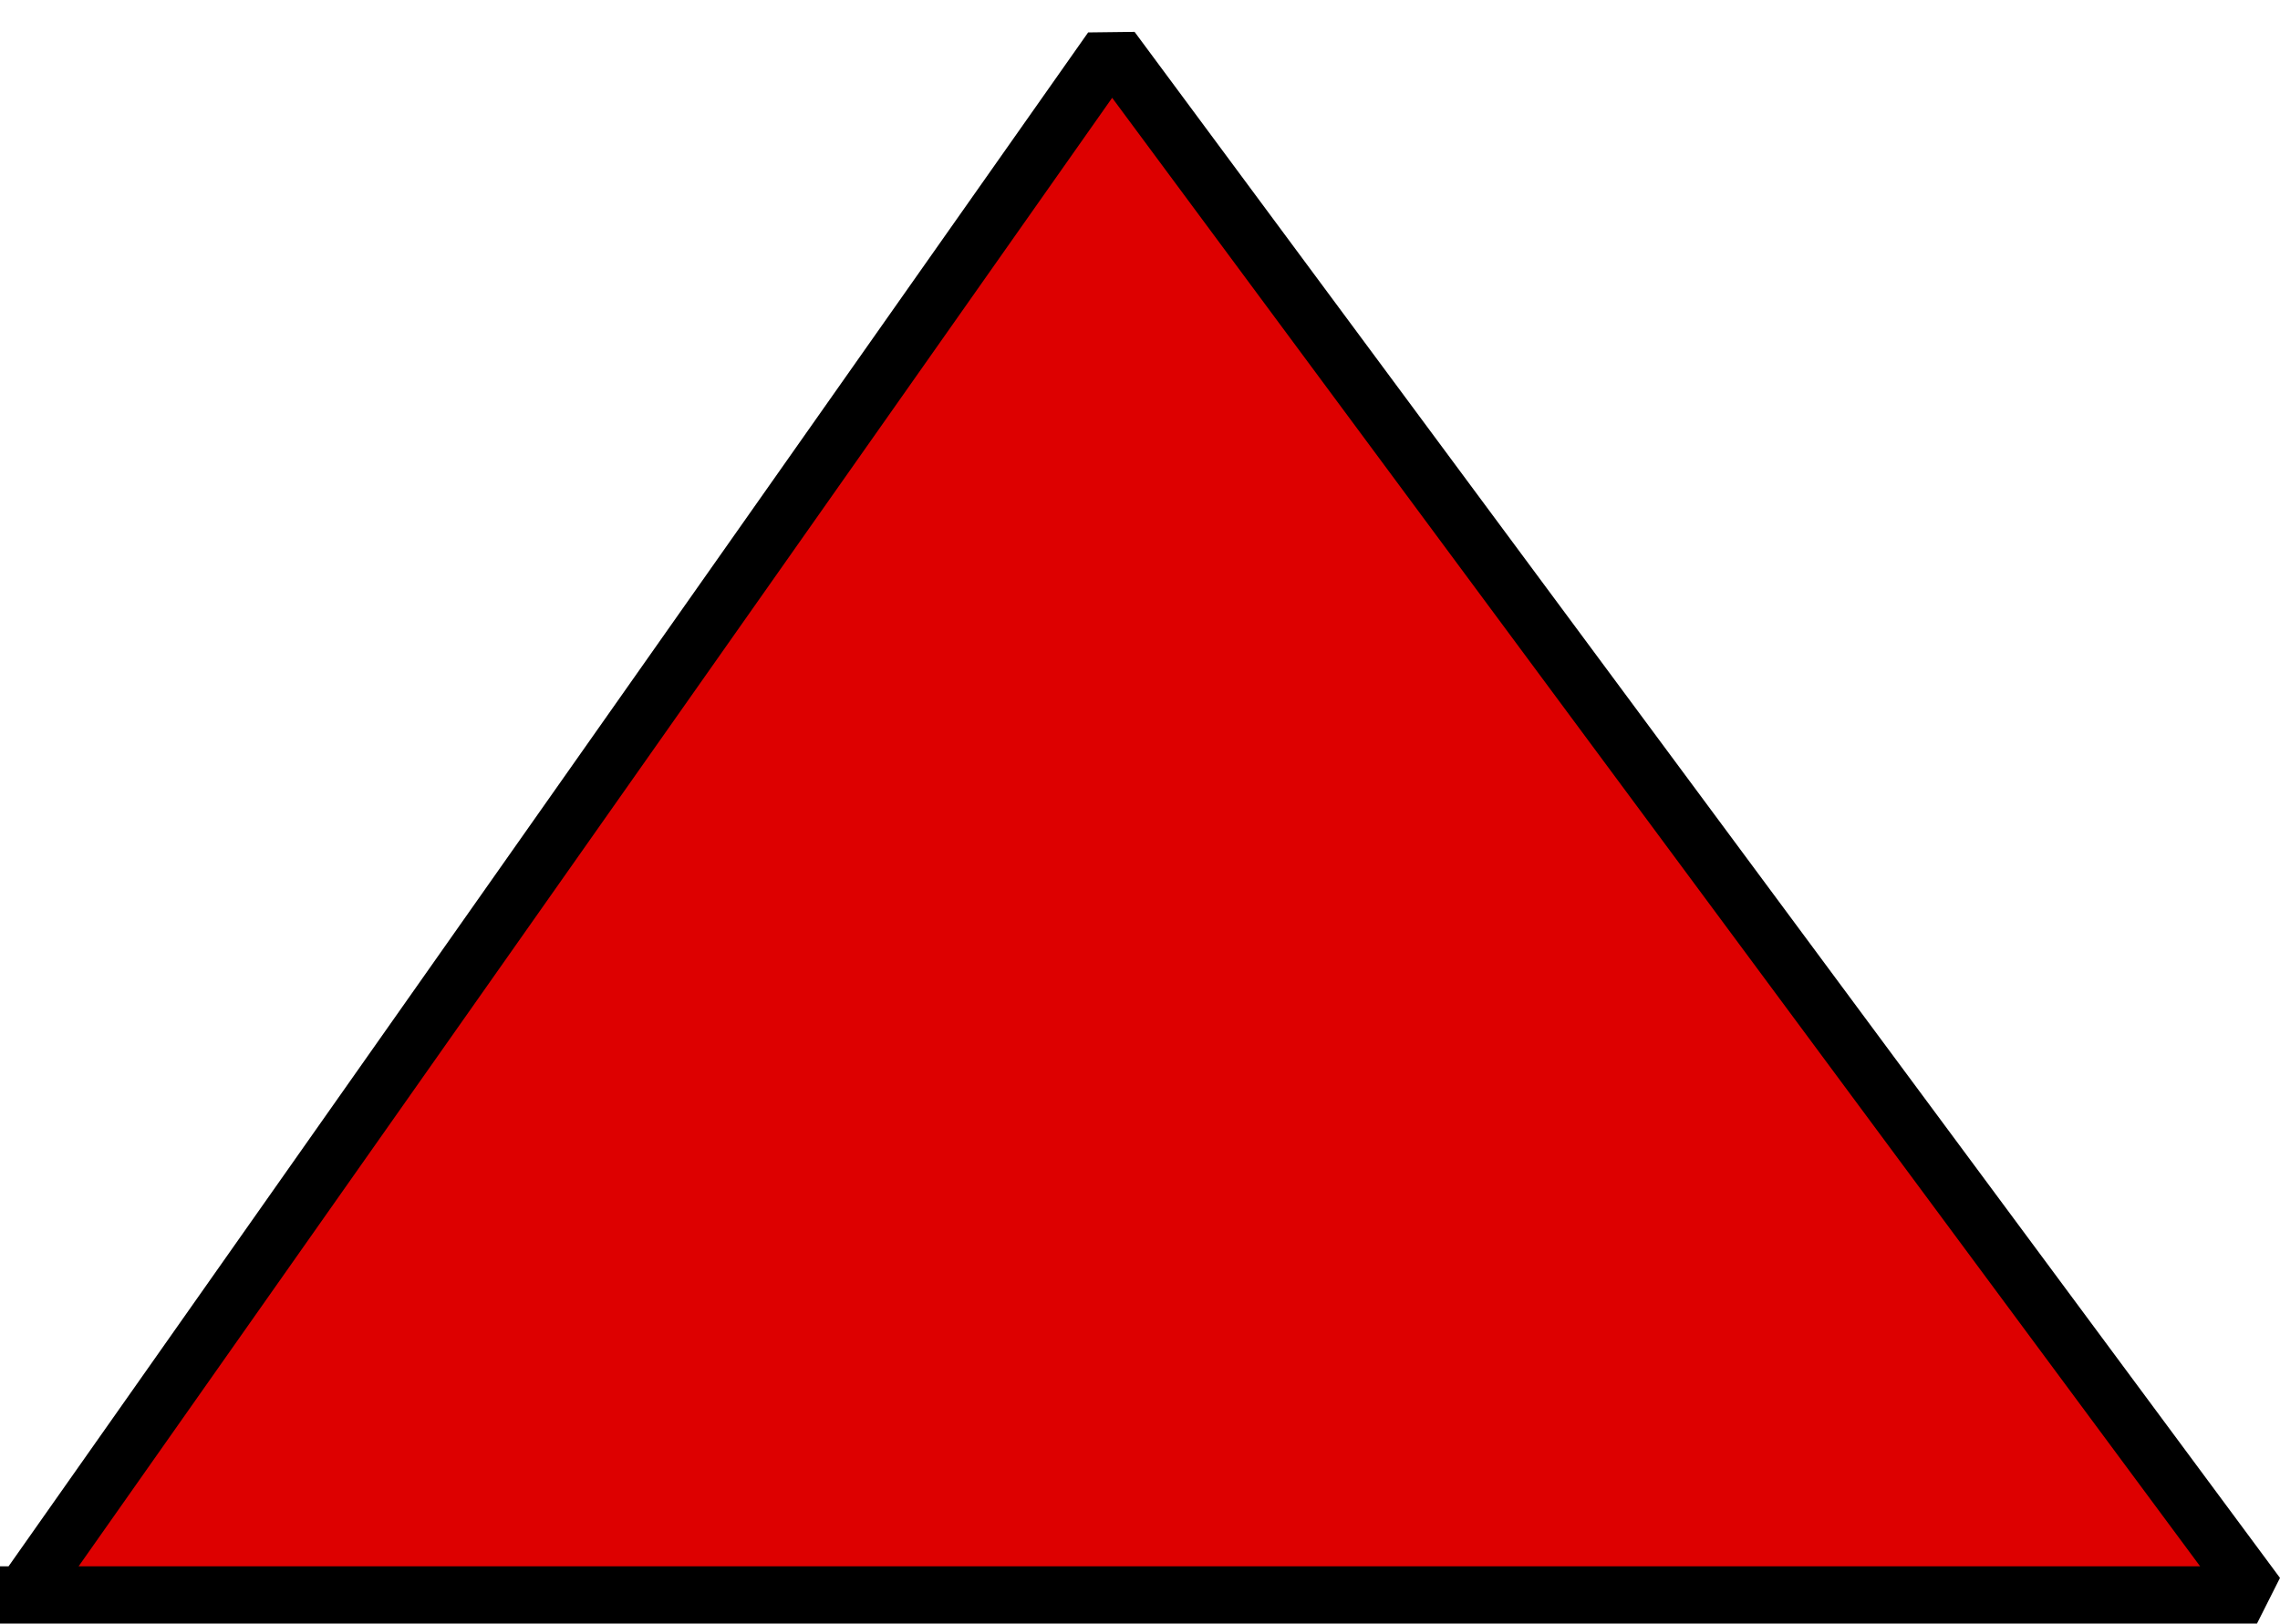
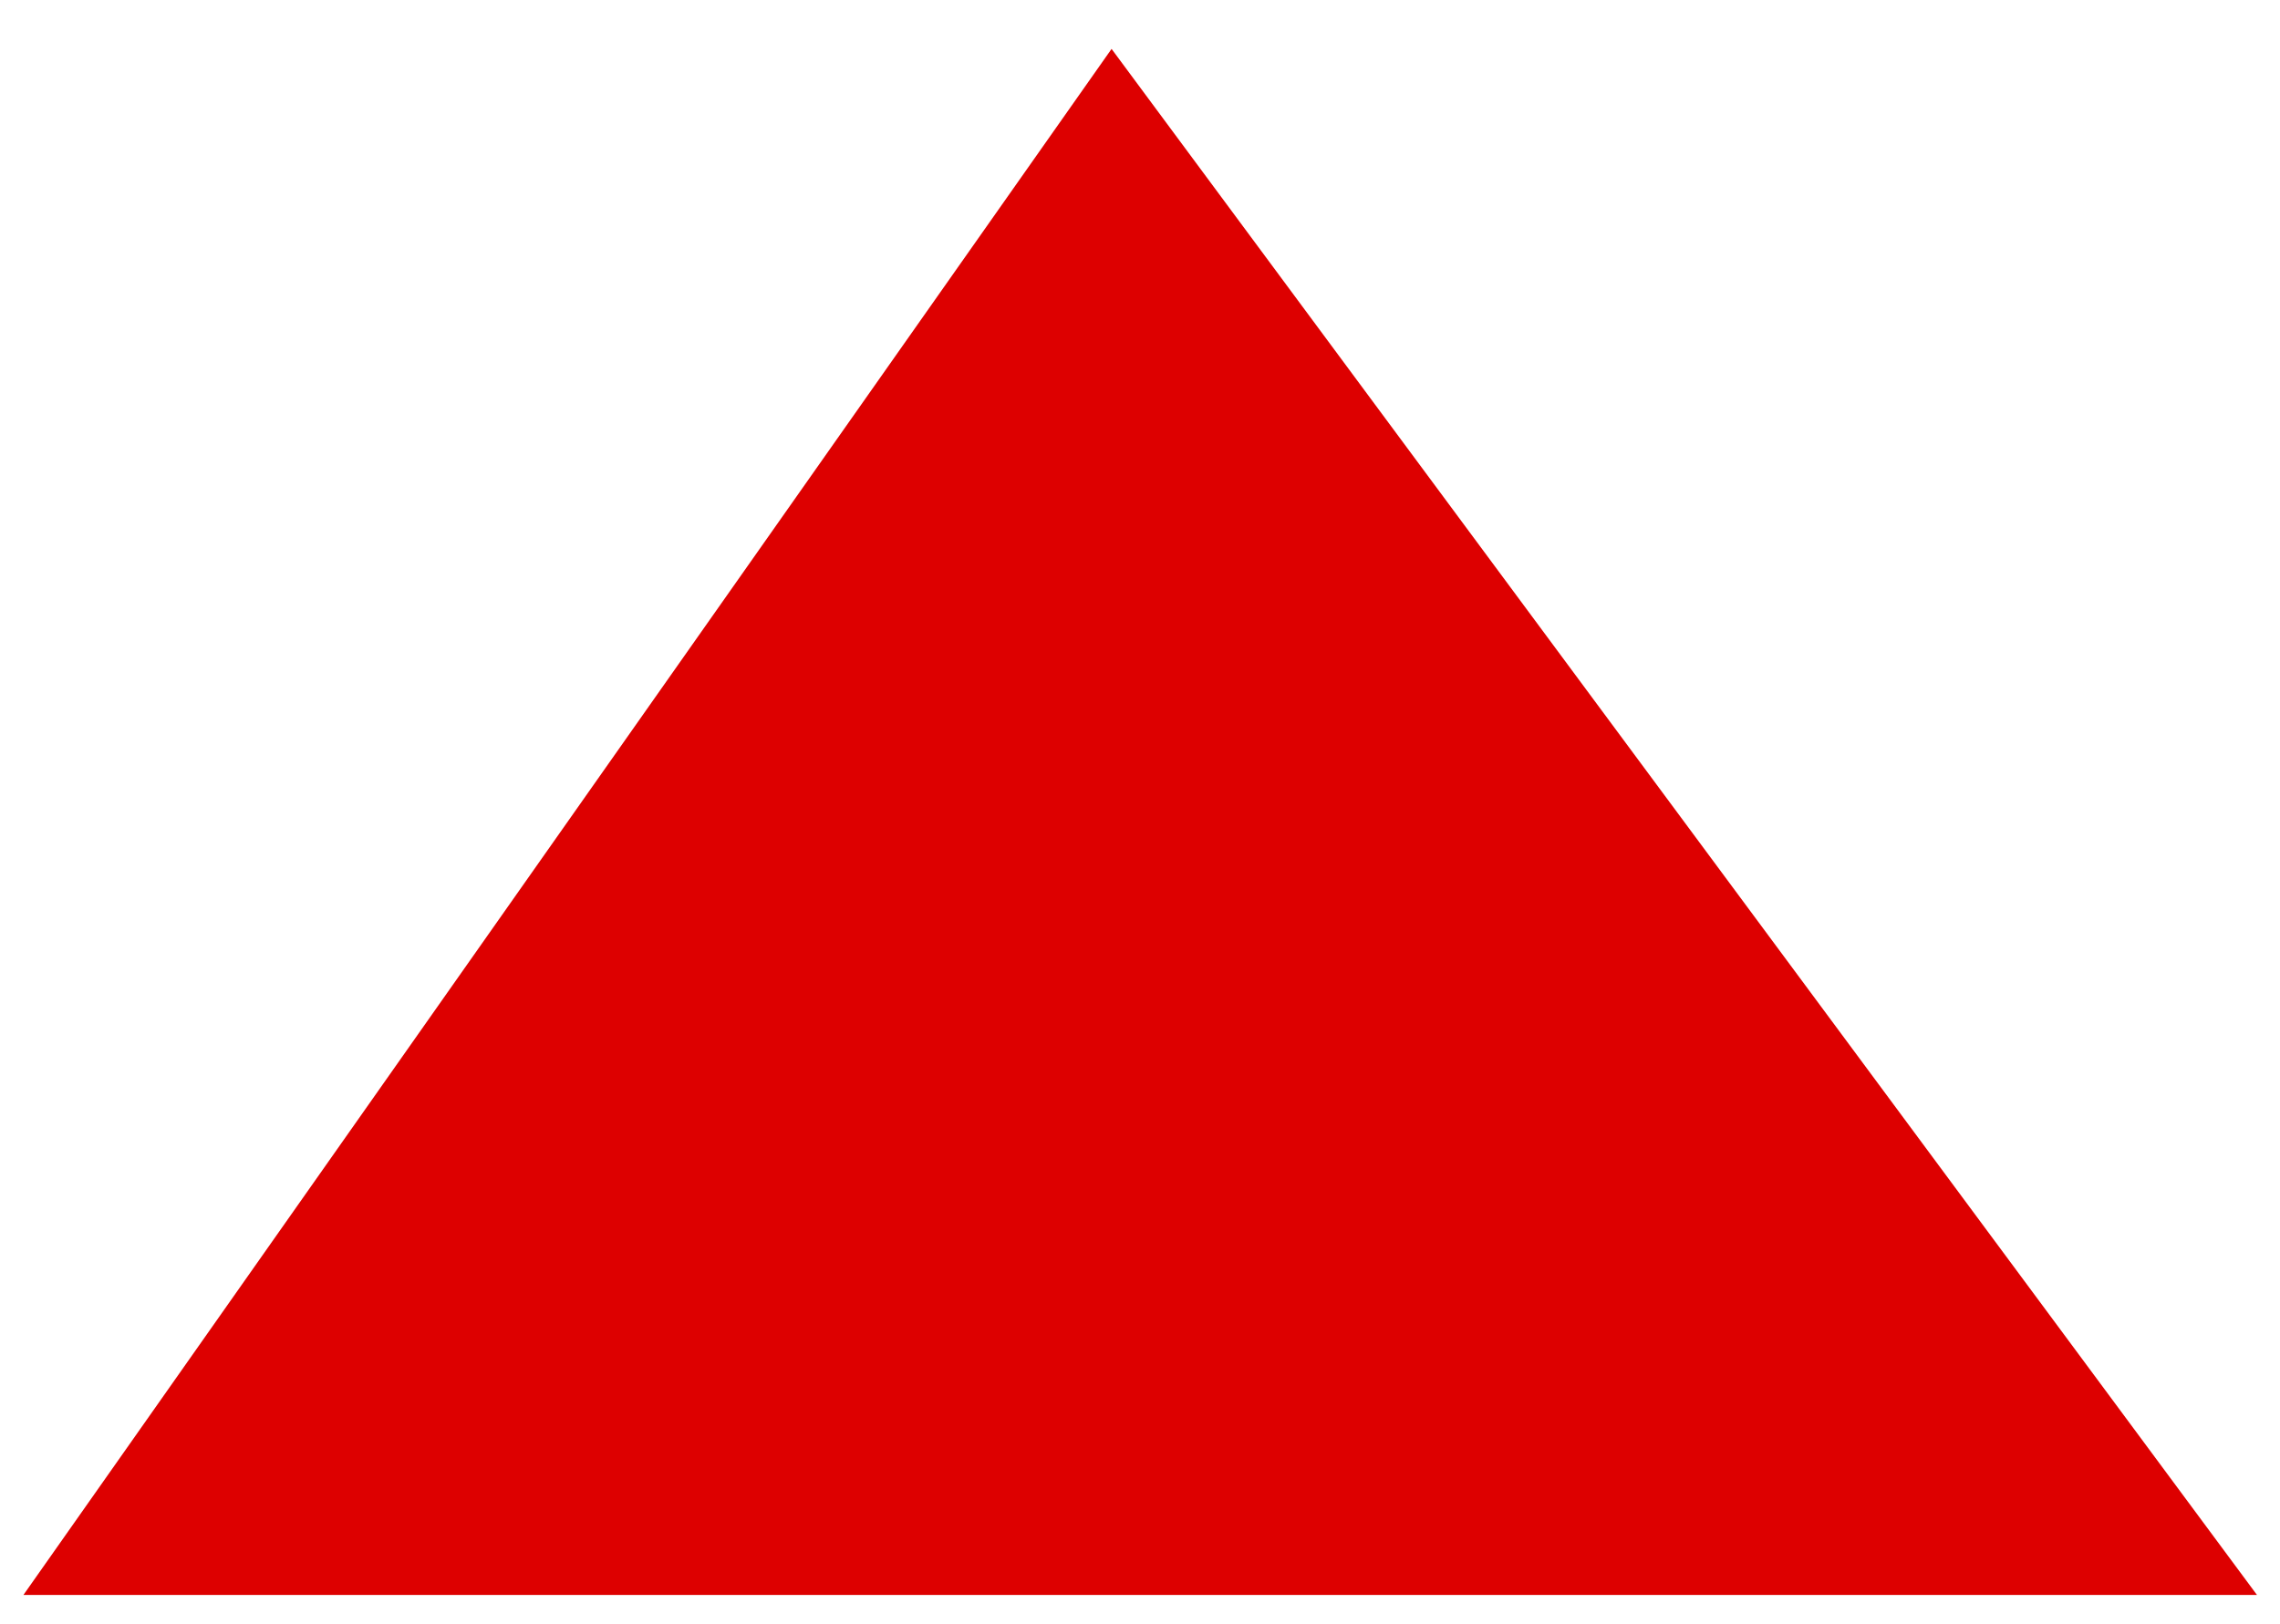
<svg xmlns="http://www.w3.org/2000/svg" width="39.811" height="28.354" version="1.2">
  <g fill="none" stroke="#000" fill-rule="evenodd" stroke-linecap="square" stroke-linejoin="bevel" font-family="'Sans Serif'" font-size="12.5" font-weight="400">
    <path d="M.409 27.854h39l-20-27-19 27" fill="#d00" stroke="none" />
-     <path vector-effect="non-scaling-stroke" d="M.409 27.854h39l-20-27-19 27" stroke-linecap="butt" stroke-linejoin="miter" stroke-miterlimit="2" />
  </g>
</svg>